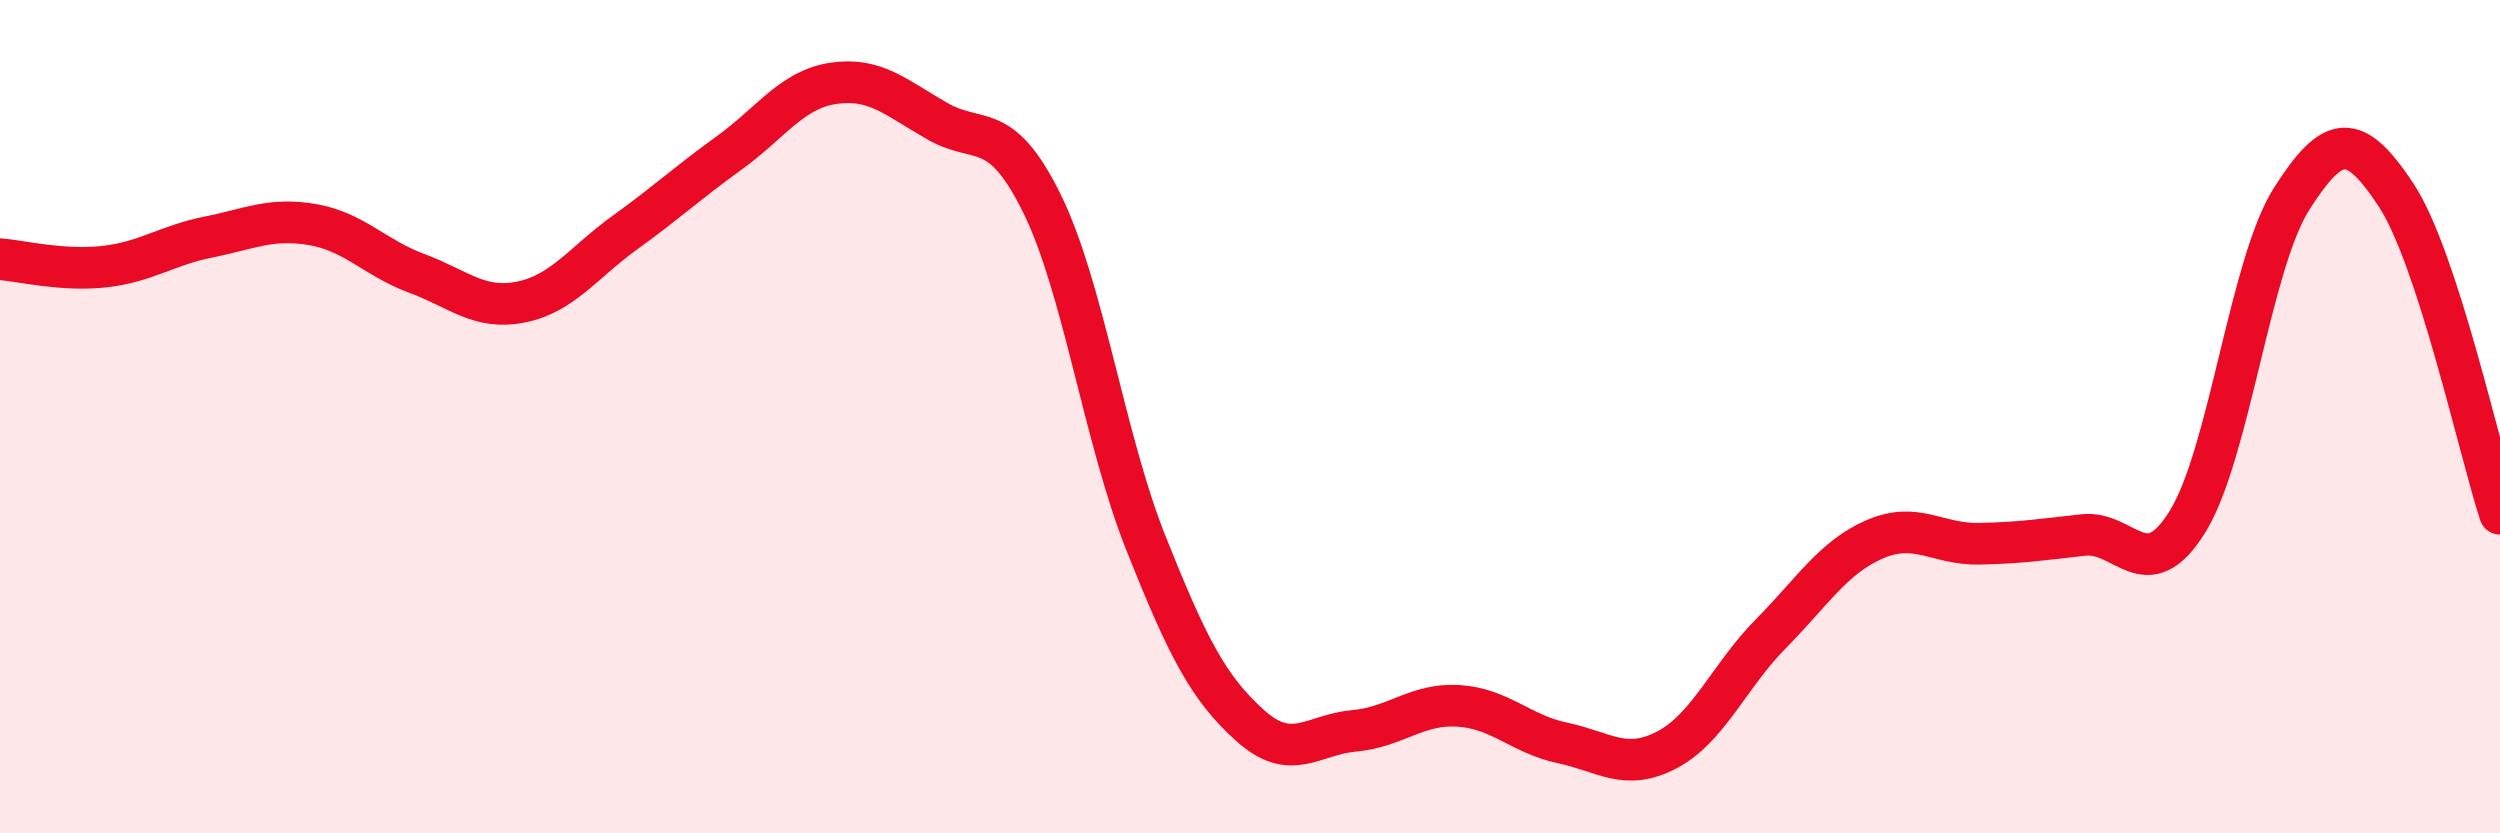
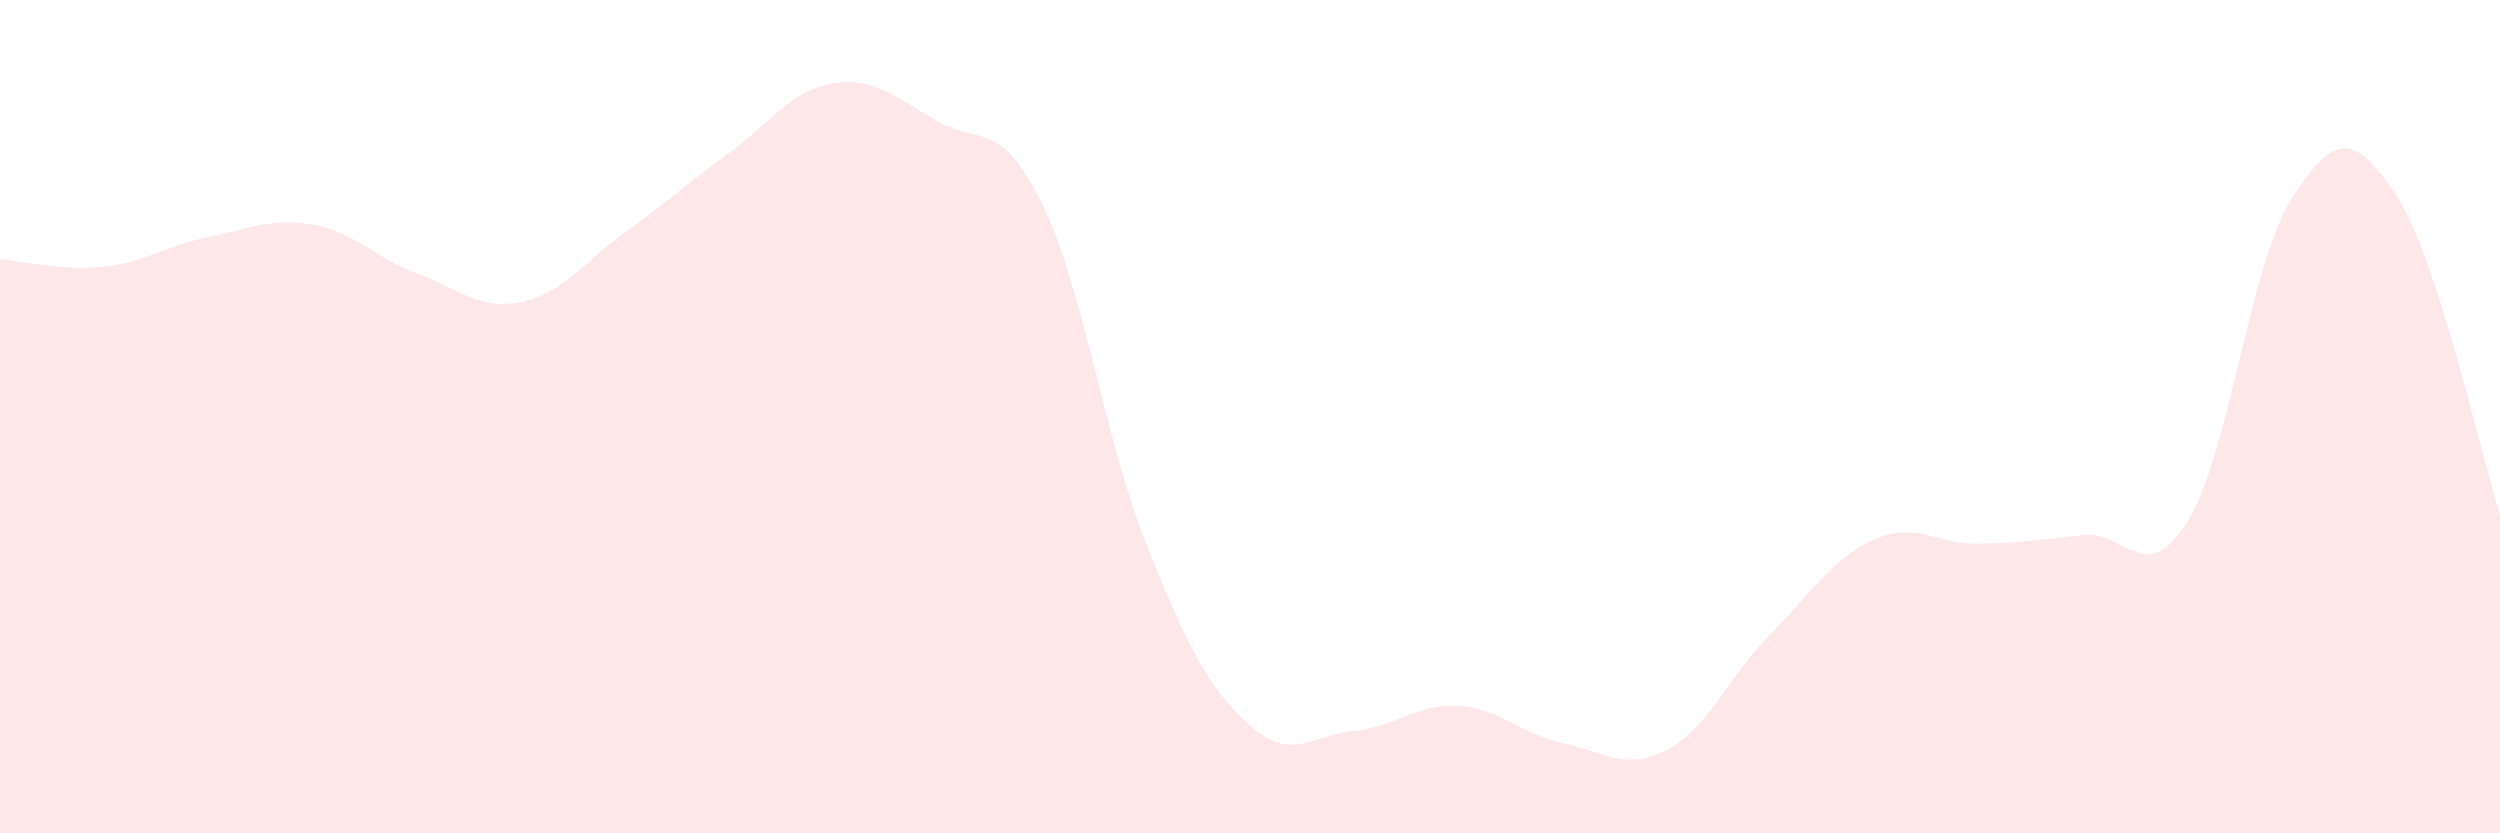
<svg xmlns="http://www.w3.org/2000/svg" width="60" height="20" viewBox="0 0 60 20">
  <path d="M 0,6.22 C 0.5,6.26 1.5,6.51 2.5,6.4 C 3.5,6.29 4,5.89 5,5.69 C 6,5.49 6.5,5.22 7.5,5.39 C 8.5,5.56 9,6.19 10,6.56 C 11,6.93 11.5,7.45 12.5,7.25 C 13.5,7.05 14,6.3 15,5.58 C 16,4.86 16.5,4.39 17.5,3.67 C 18.5,2.95 19,2.15 20,2 C 21,1.85 21.5,2.34 22.5,2.91 C 23.5,3.48 24,2.85 25,4.87 C 26,6.89 26.5,10.52 27.5,13.03 C 28.5,15.54 29,16.51 30,17.41 C 31,18.31 31.5,17.63 32.5,17.54 C 33.5,17.45 34,16.88 35,16.94 C 36,17 36.5,17.62 37.5,17.83 C 38.5,18.04 39,18.52 40,18 C 41,17.48 41.5,16.22 42.5,15.21 C 43.5,14.2 44,13.37 45,12.94 C 46,12.51 46.5,13.07 47.5,13.05 C 48.5,13.03 49,12.95 50,12.84 C 51,12.73 51.5,14.13 52.5,12.52 C 53.5,10.91 54,6.34 55,4.77 C 56,3.2 56.5,3.16 57.5,4.67 C 58.5,6.18 59.5,10.8 60,12.33L60 20L0 20Z" fill="#EB0A25" opacity="0.1" stroke-linecap="round" stroke-linejoin="round" />
-   <path d="M 0,6.22 C 0.5,6.26 1.5,6.51 2.5,6.4 C 3.5,6.29 4,5.89 5,5.69 C 6,5.49 6.5,5.22 7.5,5.39 C 8.5,5.56 9,6.19 10,6.56 C 11,6.93 11.5,7.45 12.5,7.25 C 13.5,7.05 14,6.3 15,5.58 C 16,4.86 16.5,4.39 17.5,3.67 C 18.5,2.95 19,2.15 20,2 C 21,1.85 21.5,2.34 22.5,2.91 C 23.5,3.48 24,2.85 25,4.87 C 26,6.89 26.5,10.52 27.5,13.03 C 28.5,15.54 29,16.51 30,17.41 C 31,18.31 31.5,17.63 32.5,17.54 C 33.5,17.45 34,16.88 35,16.94 C 36,17 36.5,17.62 37.5,17.83 C 38.5,18.04 39,18.52 40,18 C 41,17.48 41.5,16.22 42.5,15.21 C 43.5,14.2 44,13.37 45,12.94 C 46,12.51 46.5,13.07 47.5,13.05 C 48.5,13.03 49,12.95 50,12.84 C 51,12.73 51.5,14.13 52.5,12.52 C 53.5,10.91 54,6.34 55,4.77 C 56,3.2 56.5,3.16 57.5,4.67 C 58.5,6.18 59.5,10.8 60,12.33" stroke="#EB0A25" stroke-width="1" fill="none" stroke-linecap="round" stroke-linejoin="round" />
</svg>